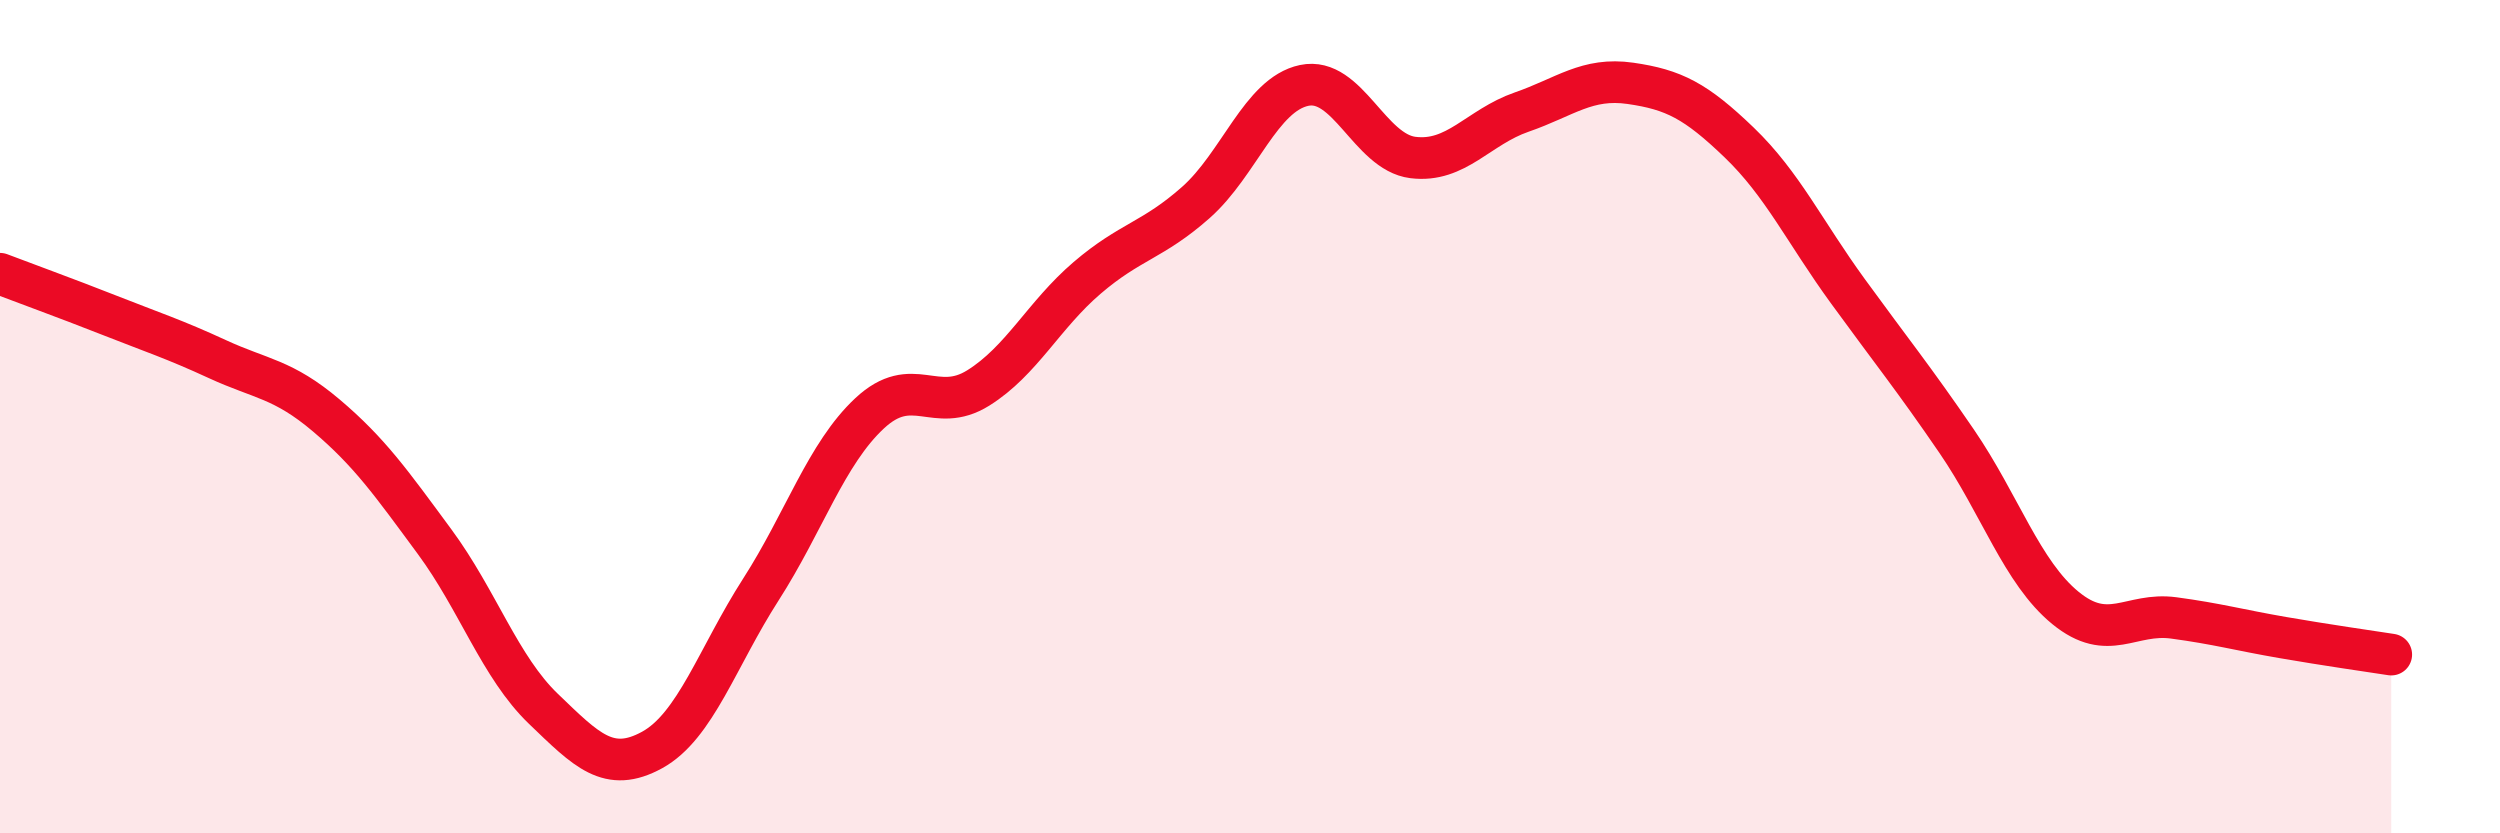
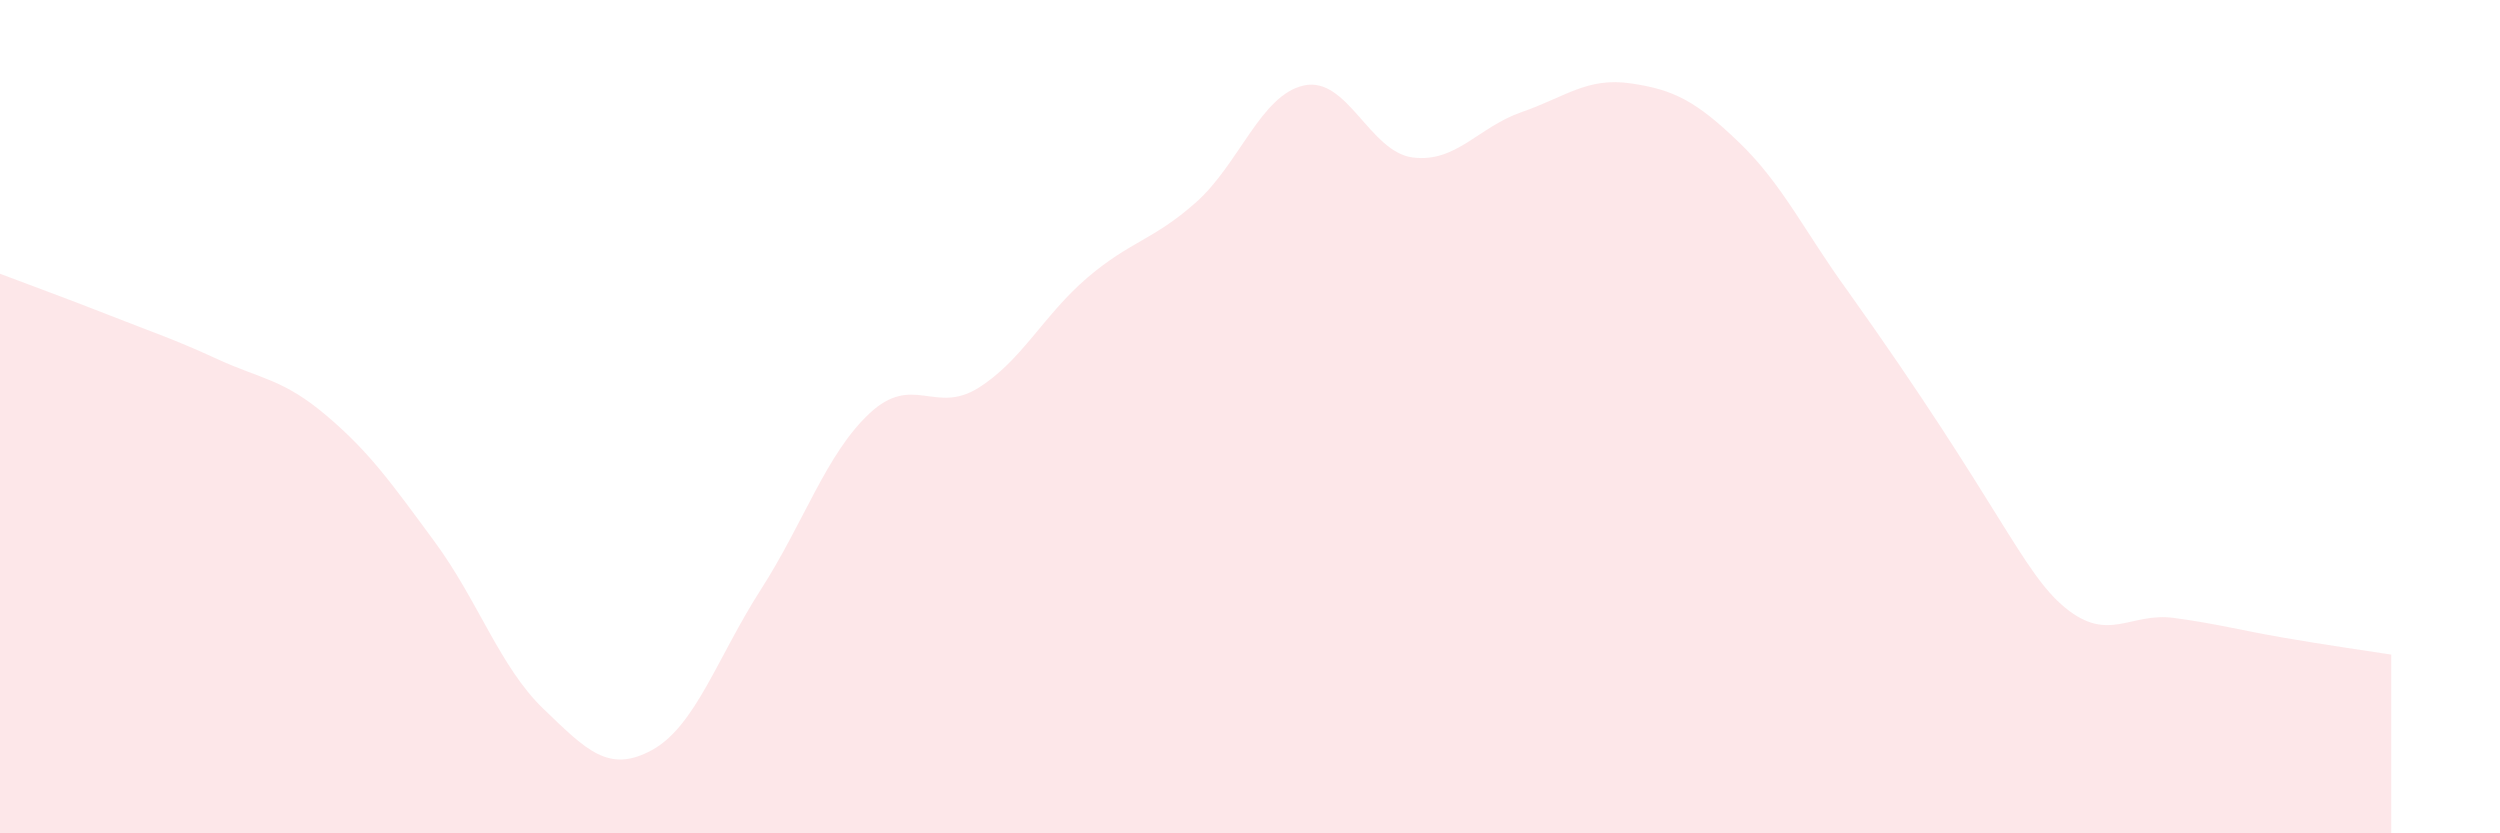
<svg xmlns="http://www.w3.org/2000/svg" width="60" height="20" viewBox="0 0 60 20">
-   <path d="M 0,6.57 C 0.52,6.77 1.57,7.15 2.61,7.56 C 3.65,7.97 4.18,8.14 5.22,8.62 C 6.26,9.1 6.79,9.09 7.83,9.97 C 8.87,10.85 9.39,11.59 10.43,13 C 11.47,14.41 12,16.01 13.04,17.01 C 14.08,18.01 14.61,18.57 15.65,18 C 16.69,17.43 17.22,15.77 18.26,14.15 C 19.3,12.53 19.83,10.89 20.87,9.92 C 21.91,8.95 22.44,9.96 23.48,9.31 C 24.52,8.66 25.05,7.56 26.09,6.67 C 27.13,5.78 27.66,5.78 28.7,4.86 C 29.74,3.94 30.26,2.27 31.3,2.05 C 32.34,1.83 32.87,3.65 33.91,3.78 C 34.95,3.91 35.48,3.05 36.52,2.69 C 37.56,2.33 38.09,1.85 39.13,2 C 40.17,2.15 40.7,2.42 41.74,3.42 C 42.78,4.42 43.31,5.56 44.35,6.99 C 45.39,8.42 45.92,9.07 46.96,10.59 C 48,12.11 48.53,13.74 49.57,14.59 C 50.61,15.44 51.13,14.69 52.17,14.83 C 53.21,14.97 53.74,15.12 54.78,15.3 C 55.82,15.48 56.87,15.63 57.39,15.71L57.39 20L0 20Z" fill="#EB0A25" opacity="0.1" stroke-linecap="round" stroke-linejoin="round" />
-   <path d="M 0,6.57 C 0.52,6.77 1.57,7.15 2.61,7.56 C 3.65,7.97 4.18,8.14 5.22,8.62 C 6.26,9.1 6.79,9.09 7.83,9.97 C 8.87,10.85 9.39,11.59 10.43,13 C 11.47,14.41 12,16.01 13.04,17.01 C 14.08,18.01 14.61,18.57 15.65,18 C 16.69,17.43 17.22,15.77 18.26,14.15 C 19.3,12.53 19.83,10.89 20.87,9.92 C 21.91,8.95 22.44,9.96 23.48,9.31 C 24.52,8.66 25.05,7.56 26.09,6.67 C 27.13,5.78 27.66,5.78 28.7,4.86 C 29.74,3.94 30.26,2.27 31.3,2.05 C 32.34,1.83 32.87,3.65 33.91,3.78 C 34.95,3.91 35.48,3.05 36.52,2.69 C 37.56,2.33 38.09,1.85 39.13,2 C 40.17,2.15 40.7,2.42 41.74,3.42 C 42.78,4.42 43.31,5.56 44.35,6.99 C 45.39,8.42 45.92,9.07 46.96,10.59 C 48,12.11 48.53,13.74 49.57,14.59 C 50.61,15.44 51.13,14.69 52.17,14.83 C 53.21,14.97 53.74,15.12 54.78,15.3 C 55.82,15.48 56.87,15.63 57.39,15.71" stroke="#EB0A25" stroke-width="1" fill="none" stroke-linecap="round" stroke-linejoin="round" />
+   <path d="M 0,6.57 C 0.52,6.77 1.57,7.15 2.61,7.56 C 3.65,7.97 4.18,8.14 5.22,8.62 C 6.26,9.1 6.79,9.09 7.83,9.97 C 8.87,10.85 9.39,11.59 10.43,13 C 11.47,14.41 12,16.01 13.04,17.01 C 14.08,18.01 14.61,18.57 15.65,18 C 16.69,17.43 17.22,15.77 18.26,14.15 C 19.3,12.53 19.83,10.89 20.87,9.92 C 21.91,8.95 22.44,9.96 23.48,9.31 C 24.52,8.66 25.05,7.56 26.09,6.67 C 27.13,5.78 27.66,5.78 28.7,4.86 C 29.74,3.94 30.26,2.27 31.3,2.05 C 32.34,1.83 32.87,3.65 33.91,3.78 C 34.95,3.91 35.48,3.05 36.52,2.69 C 37.56,2.33 38.09,1.85 39.13,2 C 40.17,2.15 40.7,2.42 41.74,3.42 C 42.78,4.42 43.31,5.56 44.35,6.99 C 48,12.11 48.53,13.74 49.57,14.59 C 50.61,15.44 51.13,14.69 52.17,14.83 C 53.21,14.97 53.74,15.12 54.78,15.3 C 55.82,15.48 56.87,15.63 57.39,15.71L57.39 20L0 20Z" fill="#EB0A25" opacity="0.1" stroke-linecap="round" stroke-linejoin="round" />
</svg>